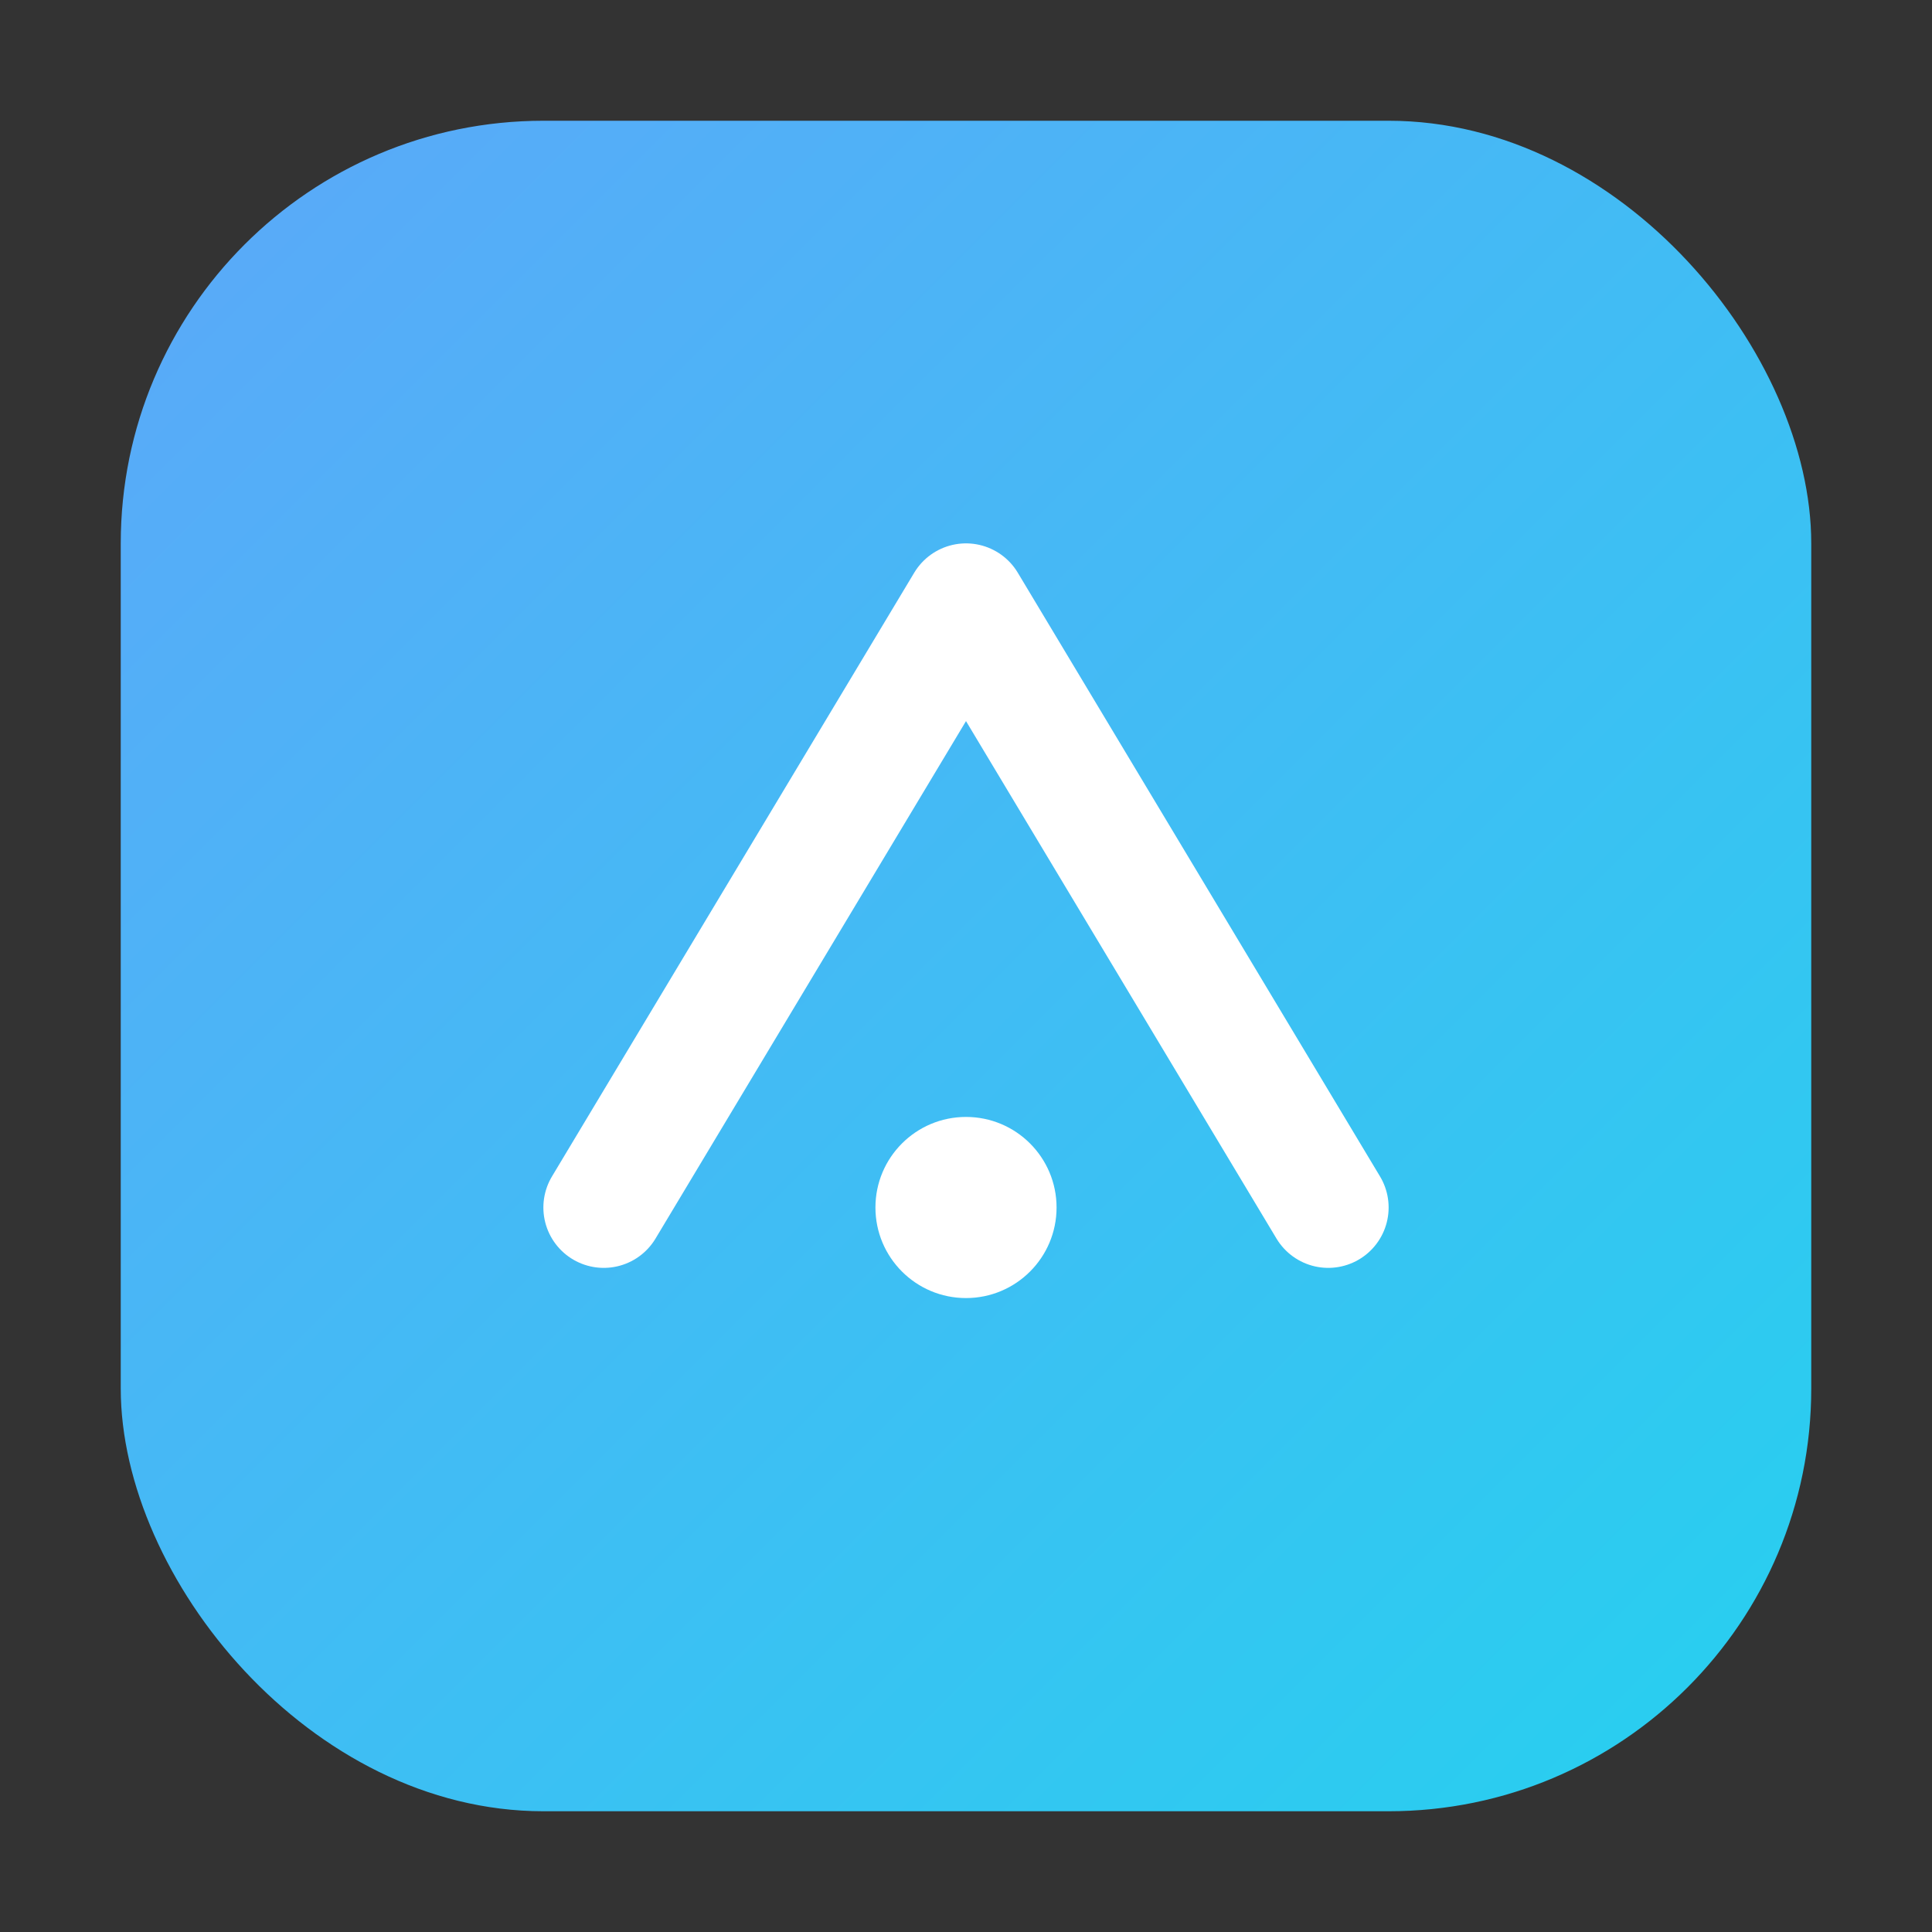
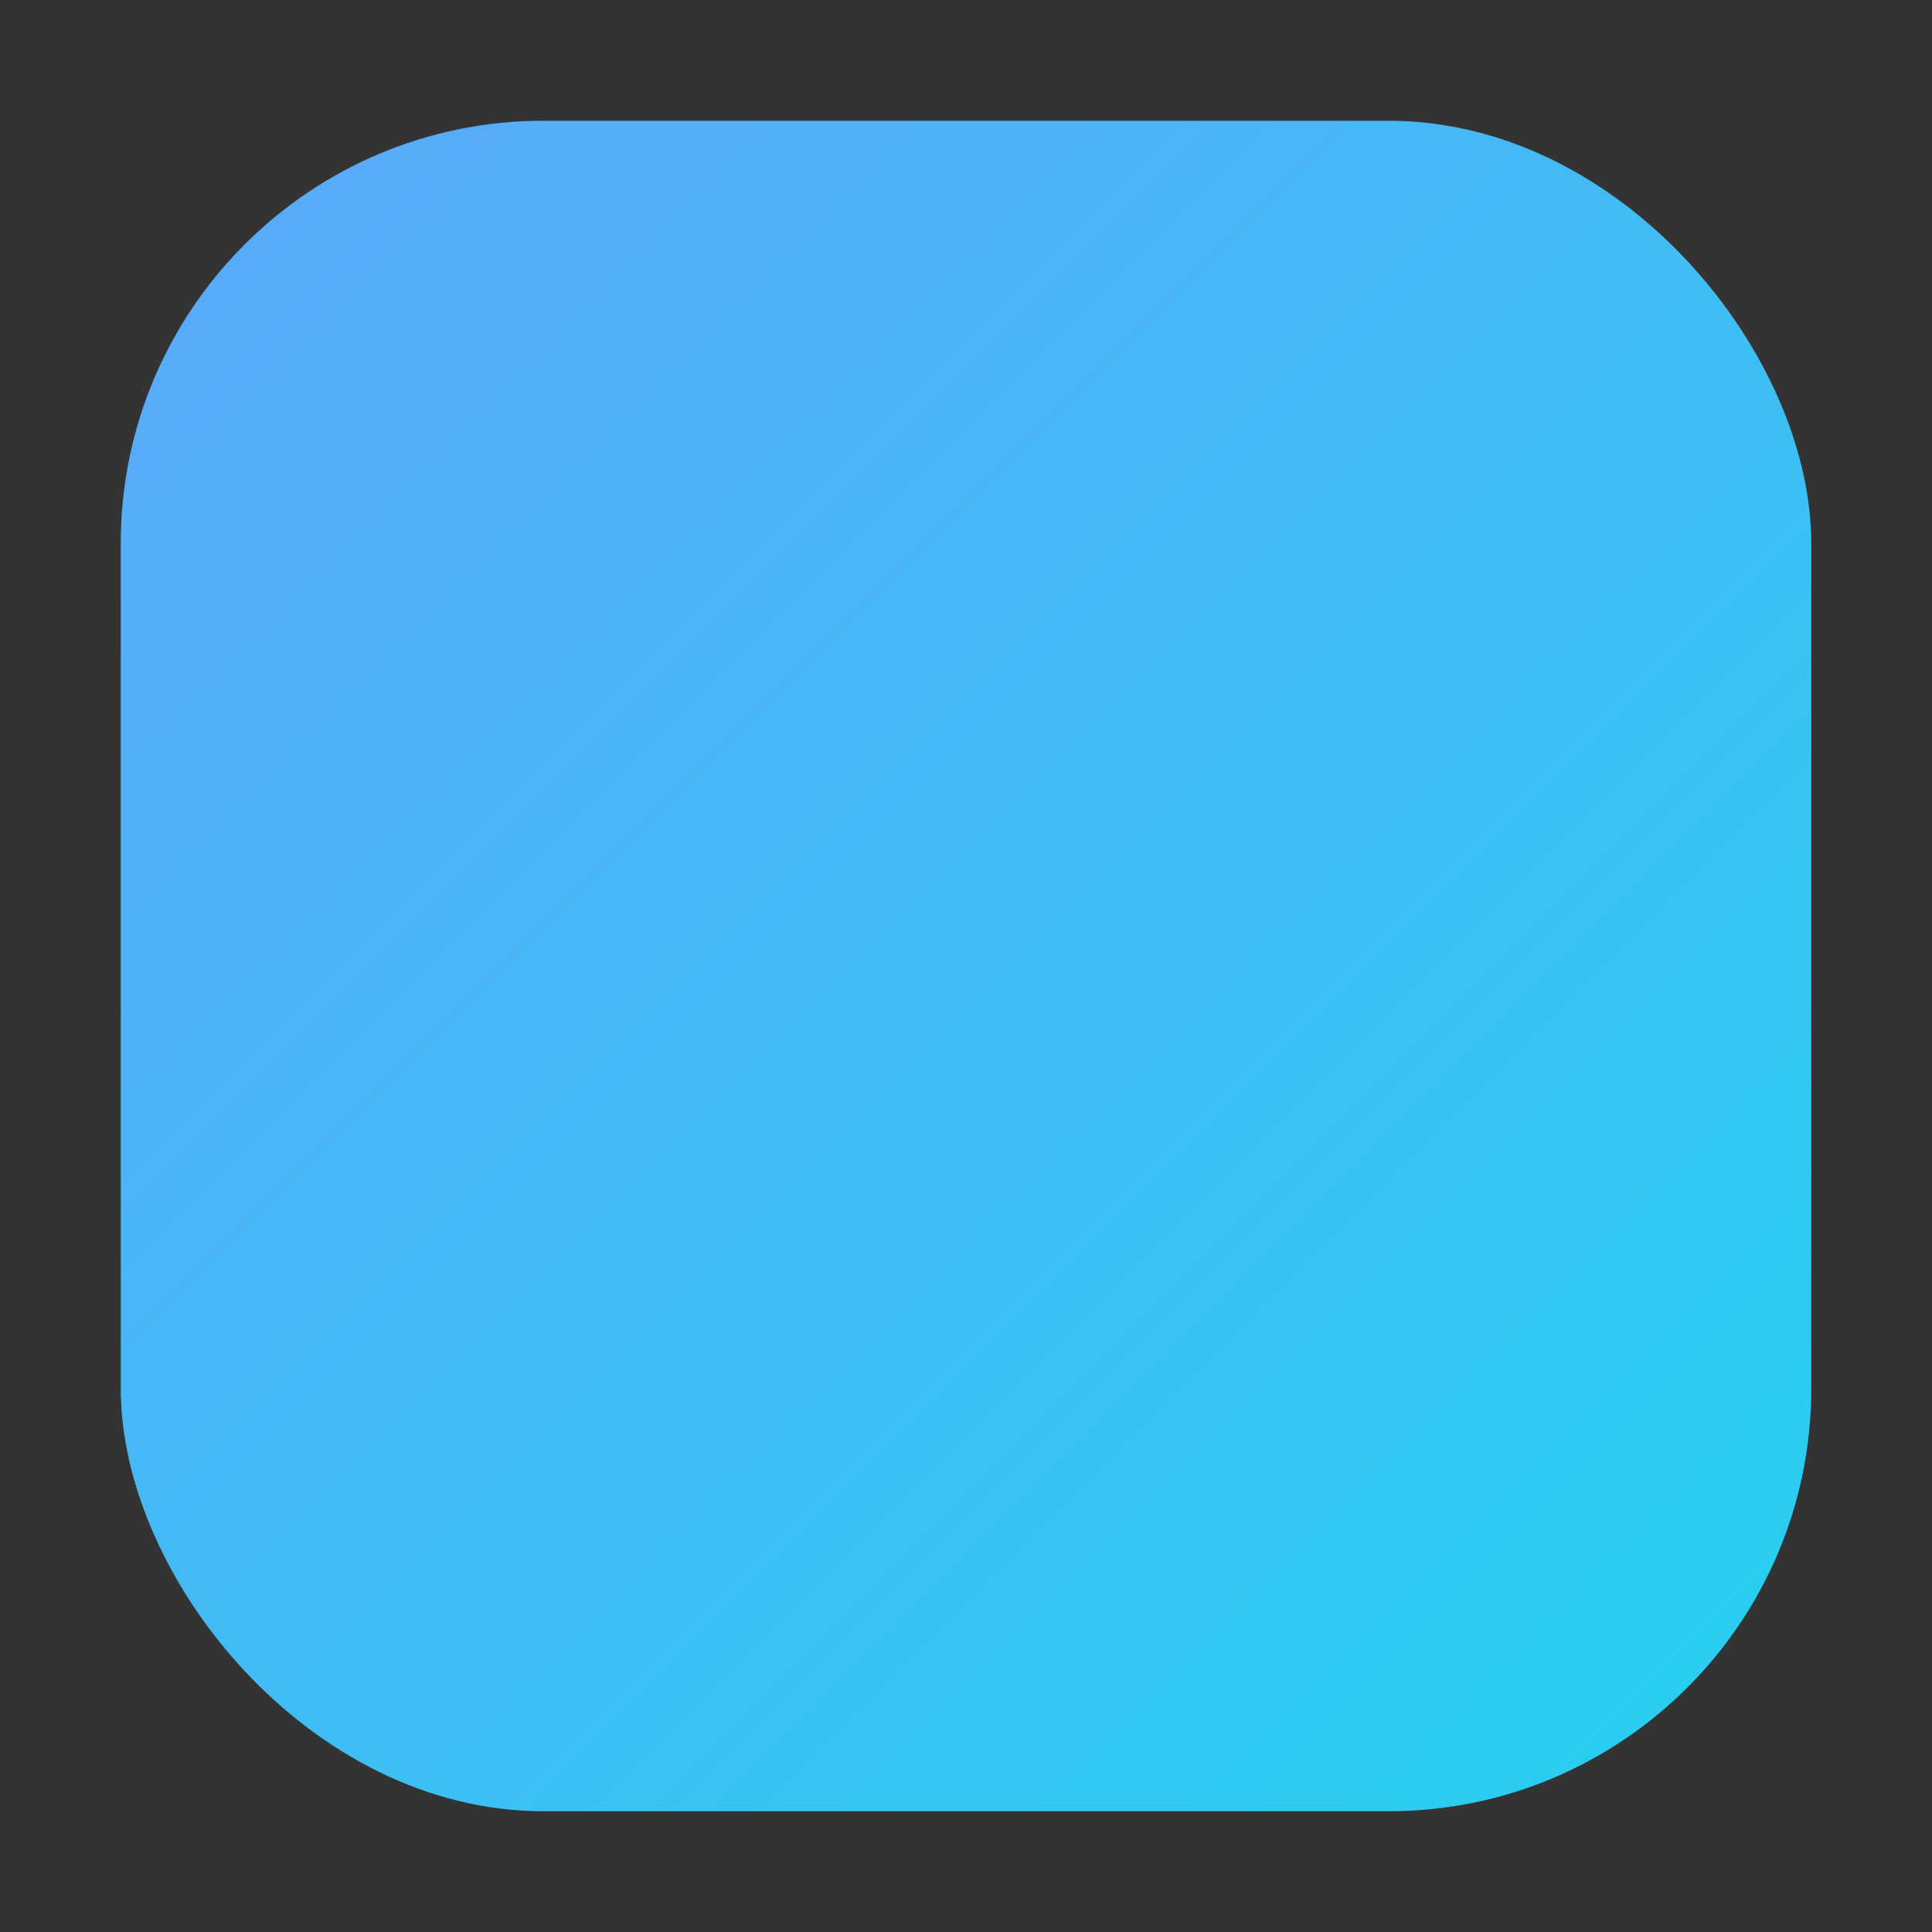
<svg xmlns="http://www.w3.org/2000/svg" width="64" height="64" viewBox="0 0 64 64" fill="none">
  <rect x="0" y="0" width="64" height="64" fill="#333333" stroke="none" />
  <defs>
    <linearGradient id="g" x1="0" y1="0" x2="64" y2="64" gradientUnits="userSpaceOnUse">
      <stop stop-color="#60A5FA" />
      <stop offset="1" stop-color="#22D3EE" />
    </linearGradient>
  </defs>
  <rect x="4" y="4" width="56" height="56" rx="14" fill="url(#g)" />
-   <path d="M20 40L32 20l12 20" stroke="#fff" stroke-width="4" stroke-linecap="round" stroke-linejoin="round" />
-   <circle cx="32" cy="40" r="3" fill="#fff" />
</svg>